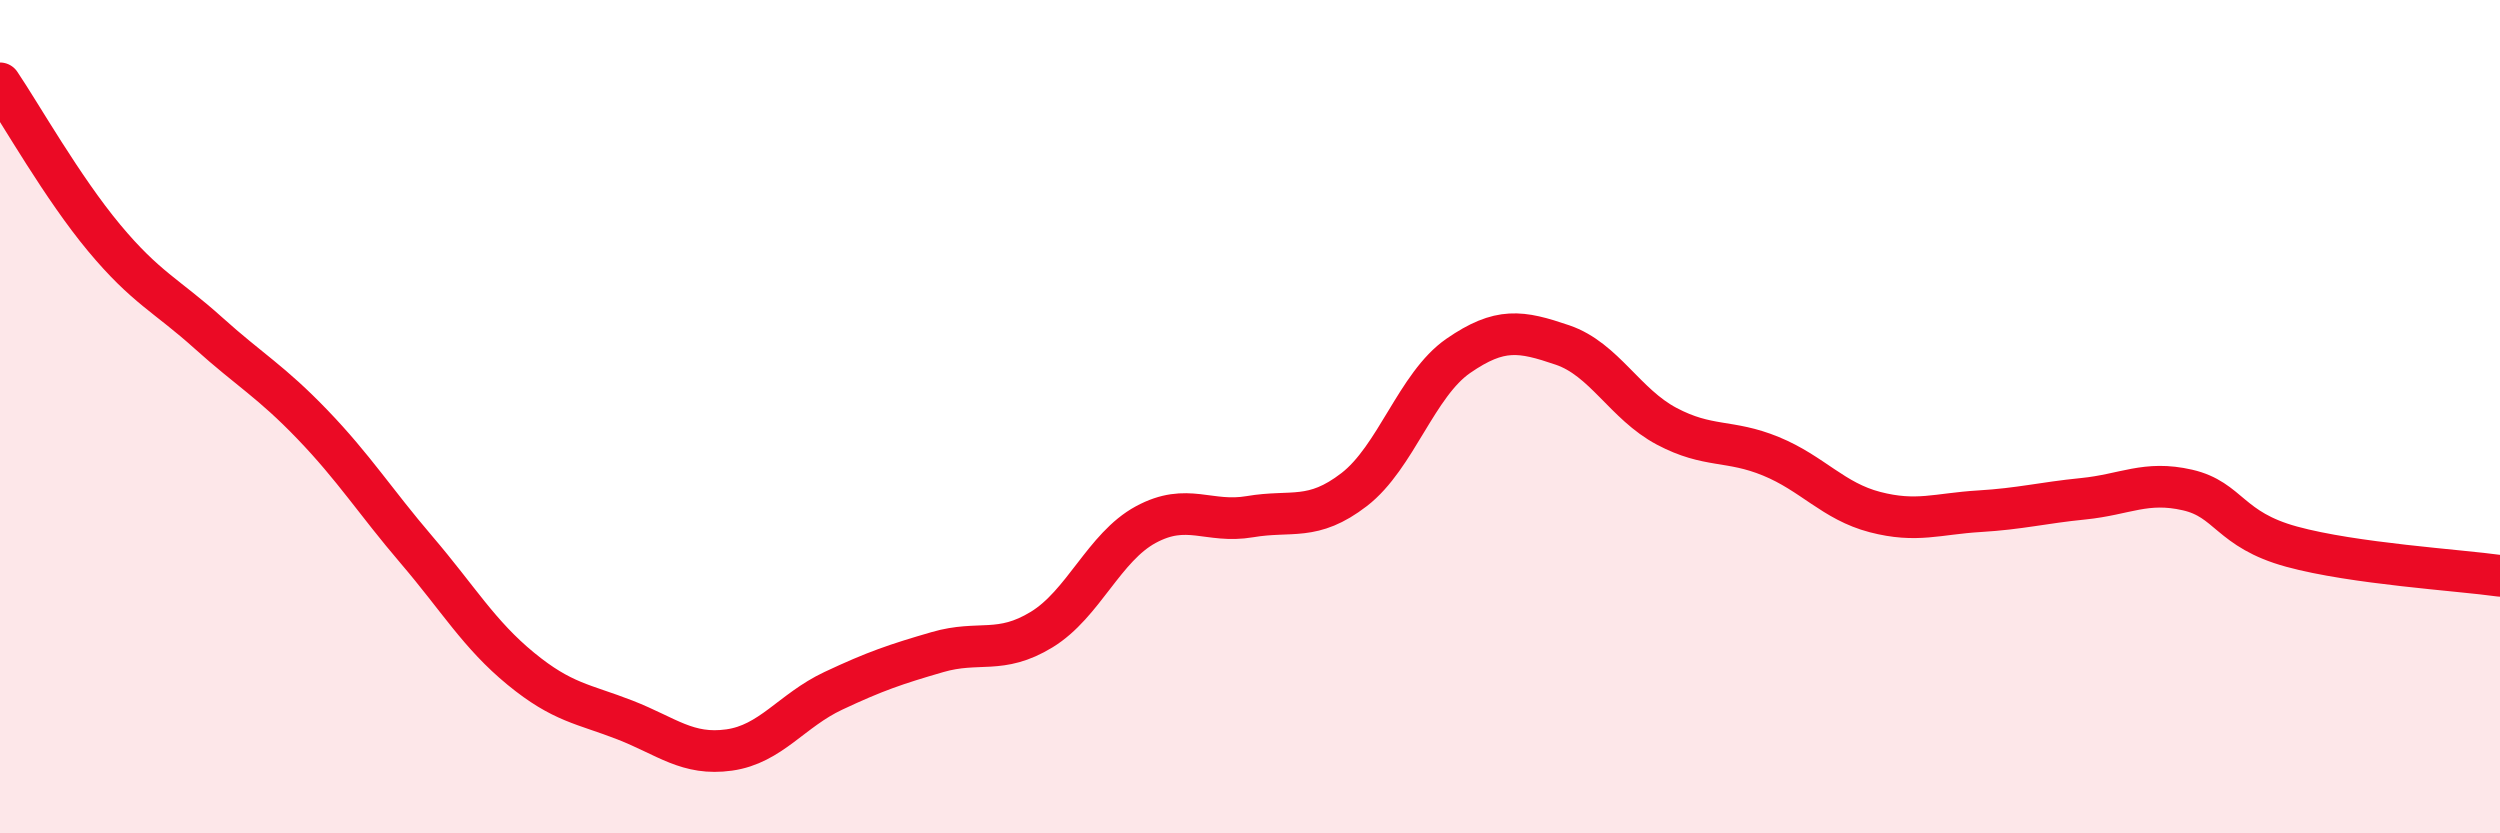
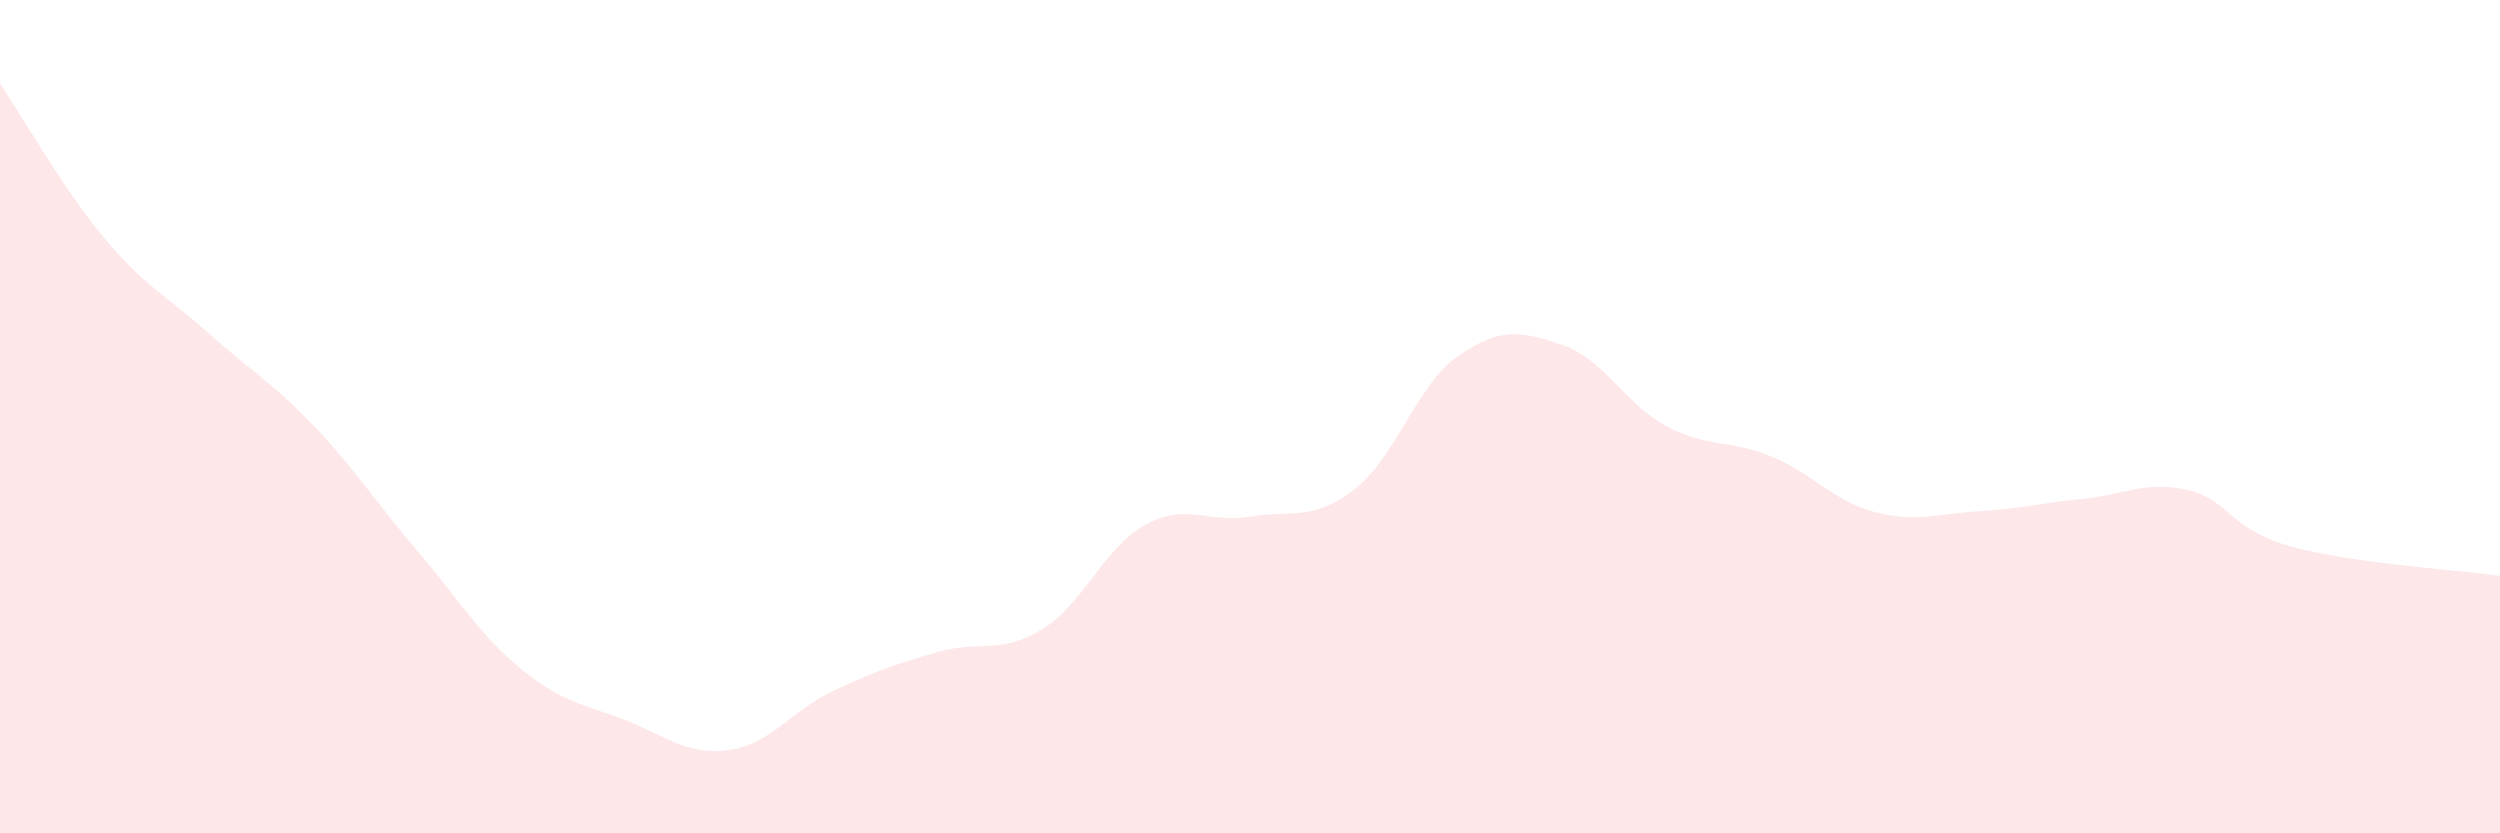
<svg xmlns="http://www.w3.org/2000/svg" width="60" height="20" viewBox="0 0 60 20">
  <path d="M 0,2 C 0.5,2.74 1.5,4.51 2.5,5.71 C 3.5,6.91 4,7.09 5,7.99 C 6,8.89 6.5,9.15 7.5,10.19 C 8.5,11.23 9,12.03 10,13.2 C 11,14.37 11.5,15.23 12.5,16.05 C 13.5,16.87 14,16.89 15,17.28 C 16,17.67 16.5,18.14 17.5,18 C 18.5,17.86 19,17.05 20,16.58 C 21,16.11 21.5,15.94 22.5,15.65 C 23.5,15.36 24,15.72 25,15.11 C 26,14.5 26.5,13.13 27.5,12.59 C 28.5,12.05 29,12.57 30,12.4 C 31,12.23 31.5,12.52 32.5,11.75 C 33.5,10.98 34,9.23 35,8.54 C 36,7.85 36.5,7.94 37.5,8.28 C 38.5,8.62 39,9.7 40,10.23 C 41,10.76 41.5,10.54 42.5,10.95 C 43.5,11.36 44,12.03 45,12.29 C 46,12.55 46.5,12.33 47.5,12.27 C 48.5,12.21 49,12.07 50,11.97 C 51,11.87 51.5,11.53 52.5,11.76 C 53.5,11.99 53.5,12.71 55,13.12 C 56.5,13.53 59,13.68 60,13.82L60 20L0 20Z" fill="#EB0A25" opacity="0.1" stroke-linecap="round" stroke-linejoin="round" />
-   <path d="M 0,2 C 0.5,2.74 1.5,4.51 2.5,5.71 C 3.5,6.91 4,7.09 5,7.99 C 6,8.89 6.5,9.15 7.5,10.19 C 8.5,11.23 9,12.03 10,13.2 C 11,14.37 11.5,15.23 12.5,16.05 C 13.5,16.87 14,16.89 15,17.28 C 16,17.67 16.5,18.14 17.5,18 C 18.5,17.86 19,17.05 20,16.58 C 21,16.11 21.5,15.94 22.5,15.65 C 23.5,15.36 24,15.72 25,15.11 C 26,14.5 26.5,13.13 27.5,12.59 C 28.5,12.05 29,12.57 30,12.4 C 31,12.23 31.5,12.52 32.5,11.75 C 33.5,10.98 34,9.23 35,8.54 C 36,7.85 36.5,7.94 37.5,8.28 C 38.5,8.62 39,9.7 40,10.23 C 41,10.76 41.5,10.54 42.5,10.95 C 43.5,11.36 44,12.03 45,12.29 C 46,12.55 46.5,12.33 47.5,12.27 C 48.5,12.21 49,12.07 50,11.97 C 51,11.87 51.5,11.53 52.5,11.76 C 53.5,11.99 53.5,12.71 55,13.12 C 56.5,13.53 59,13.68 60,13.82" stroke="#EB0A25" stroke-width="1" fill="none" stroke-linecap="round" stroke-linejoin="round" />
</svg>